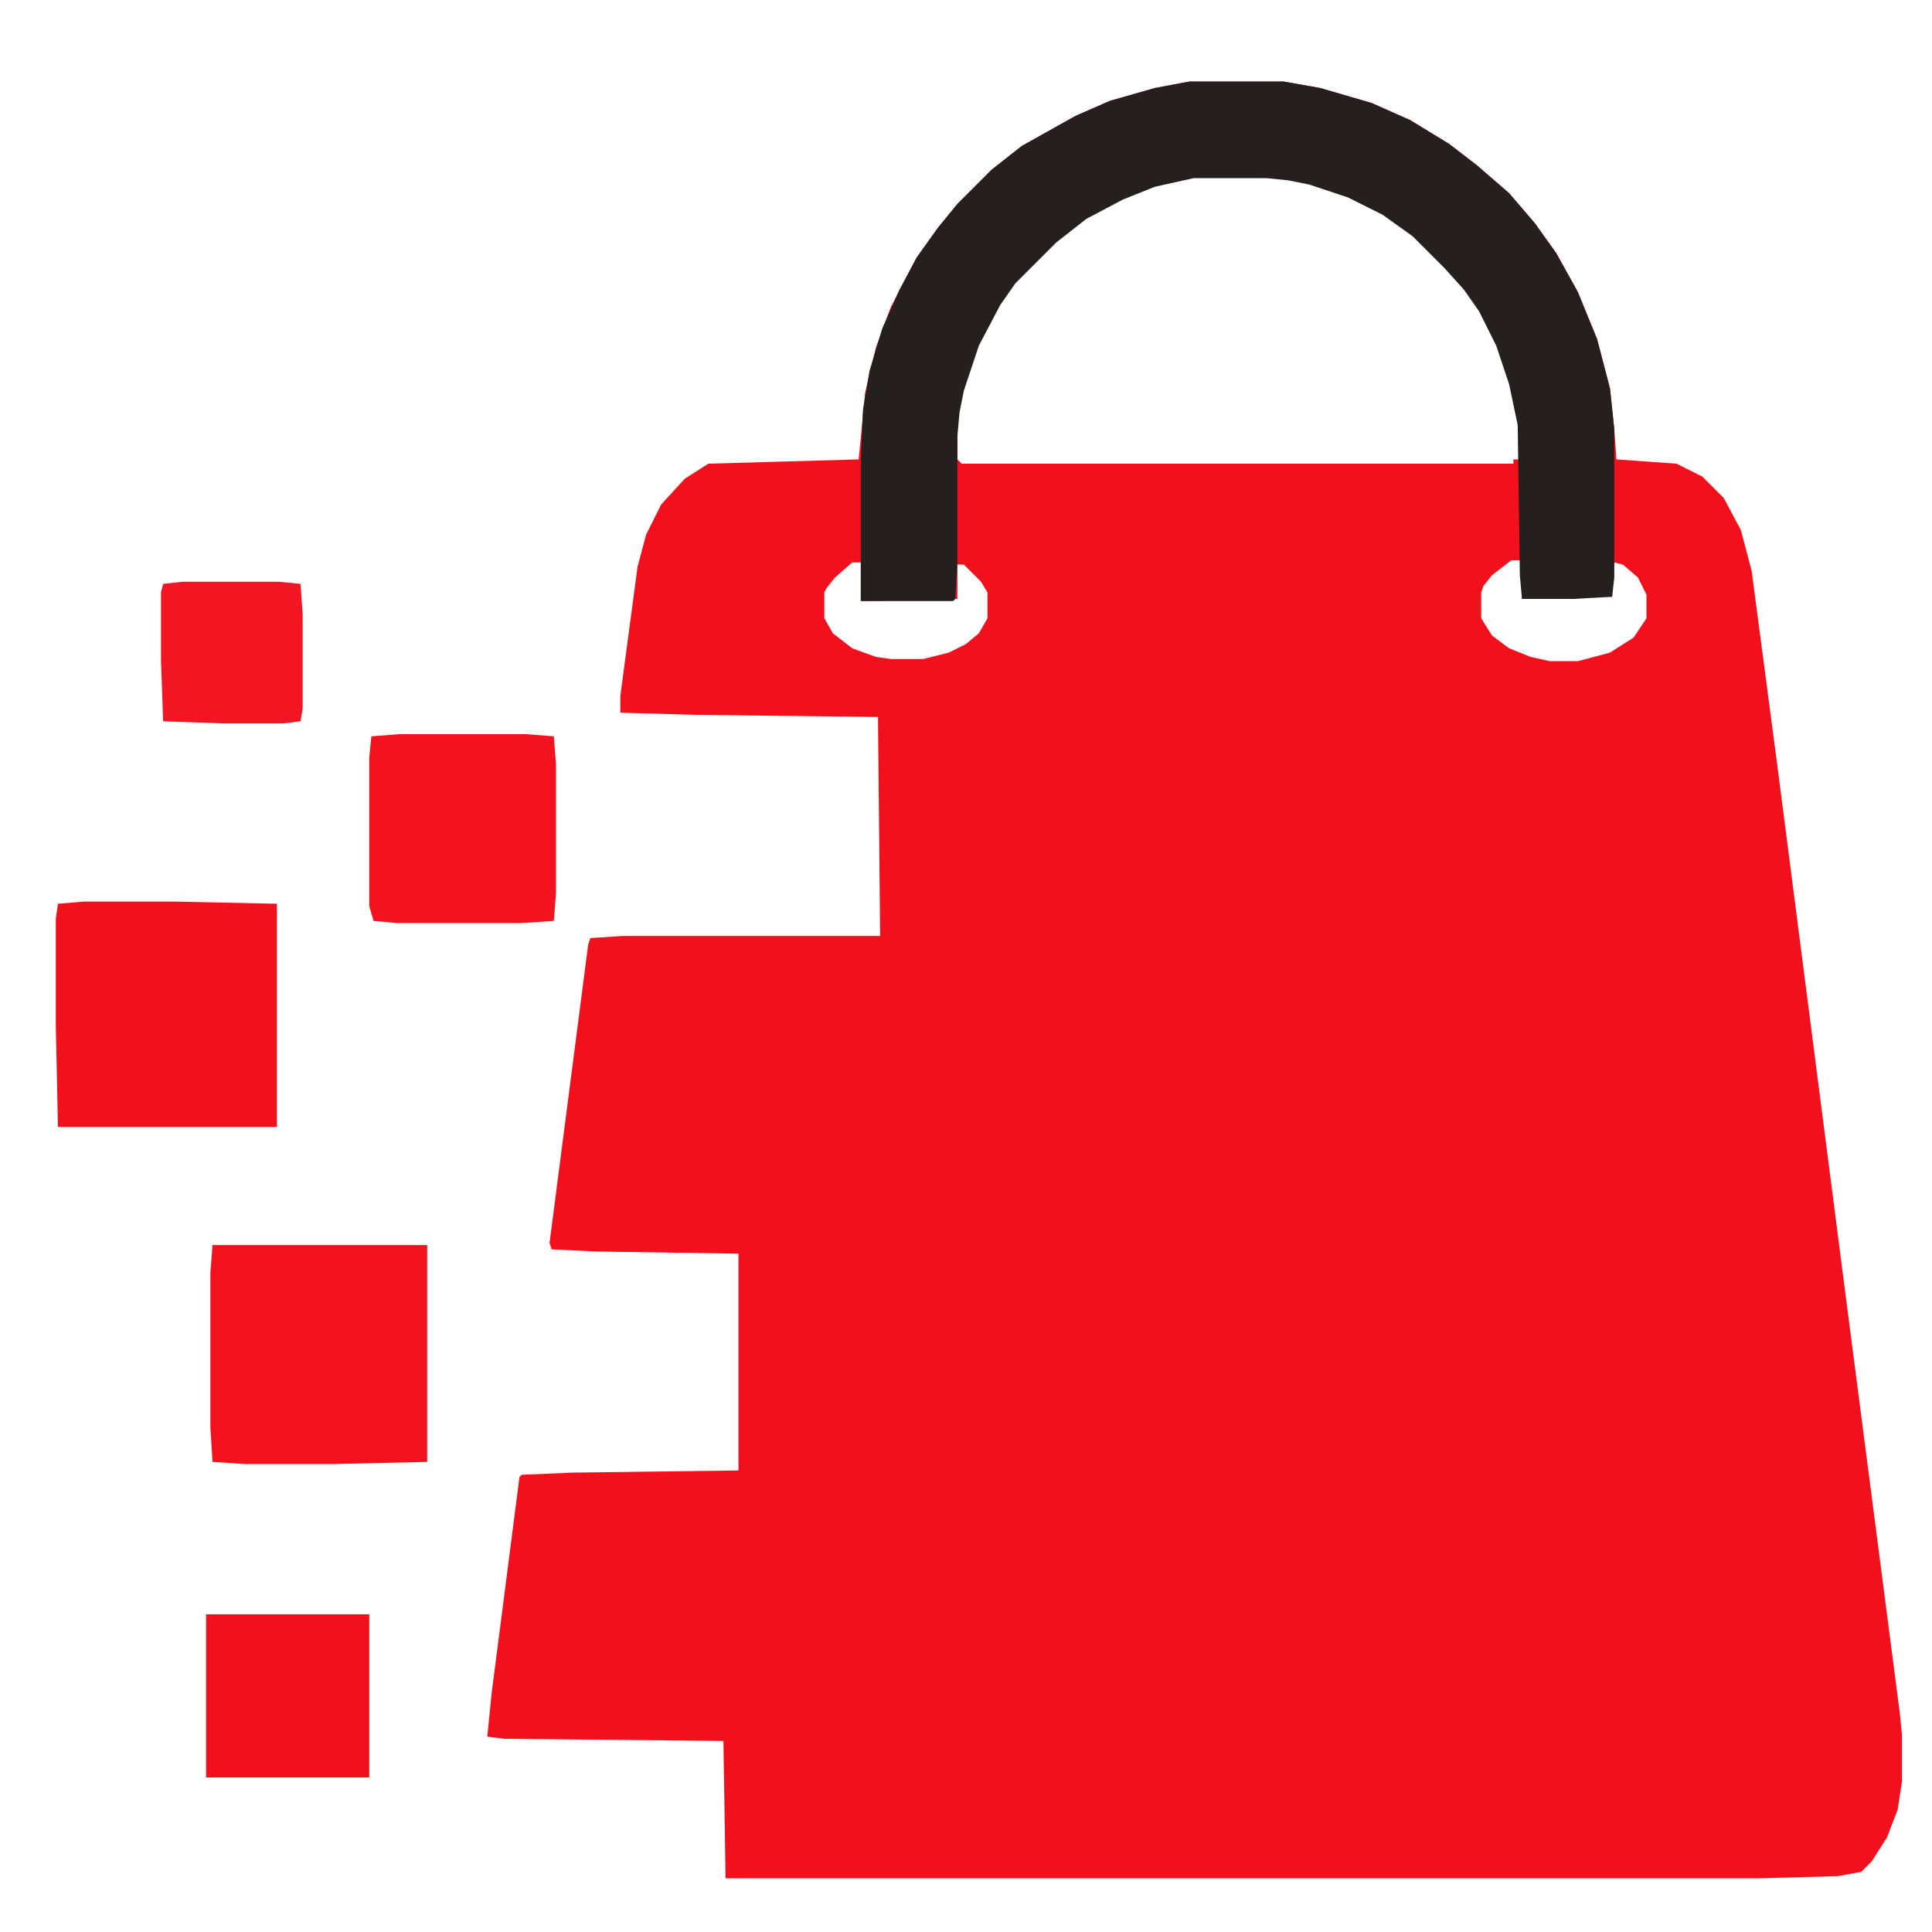
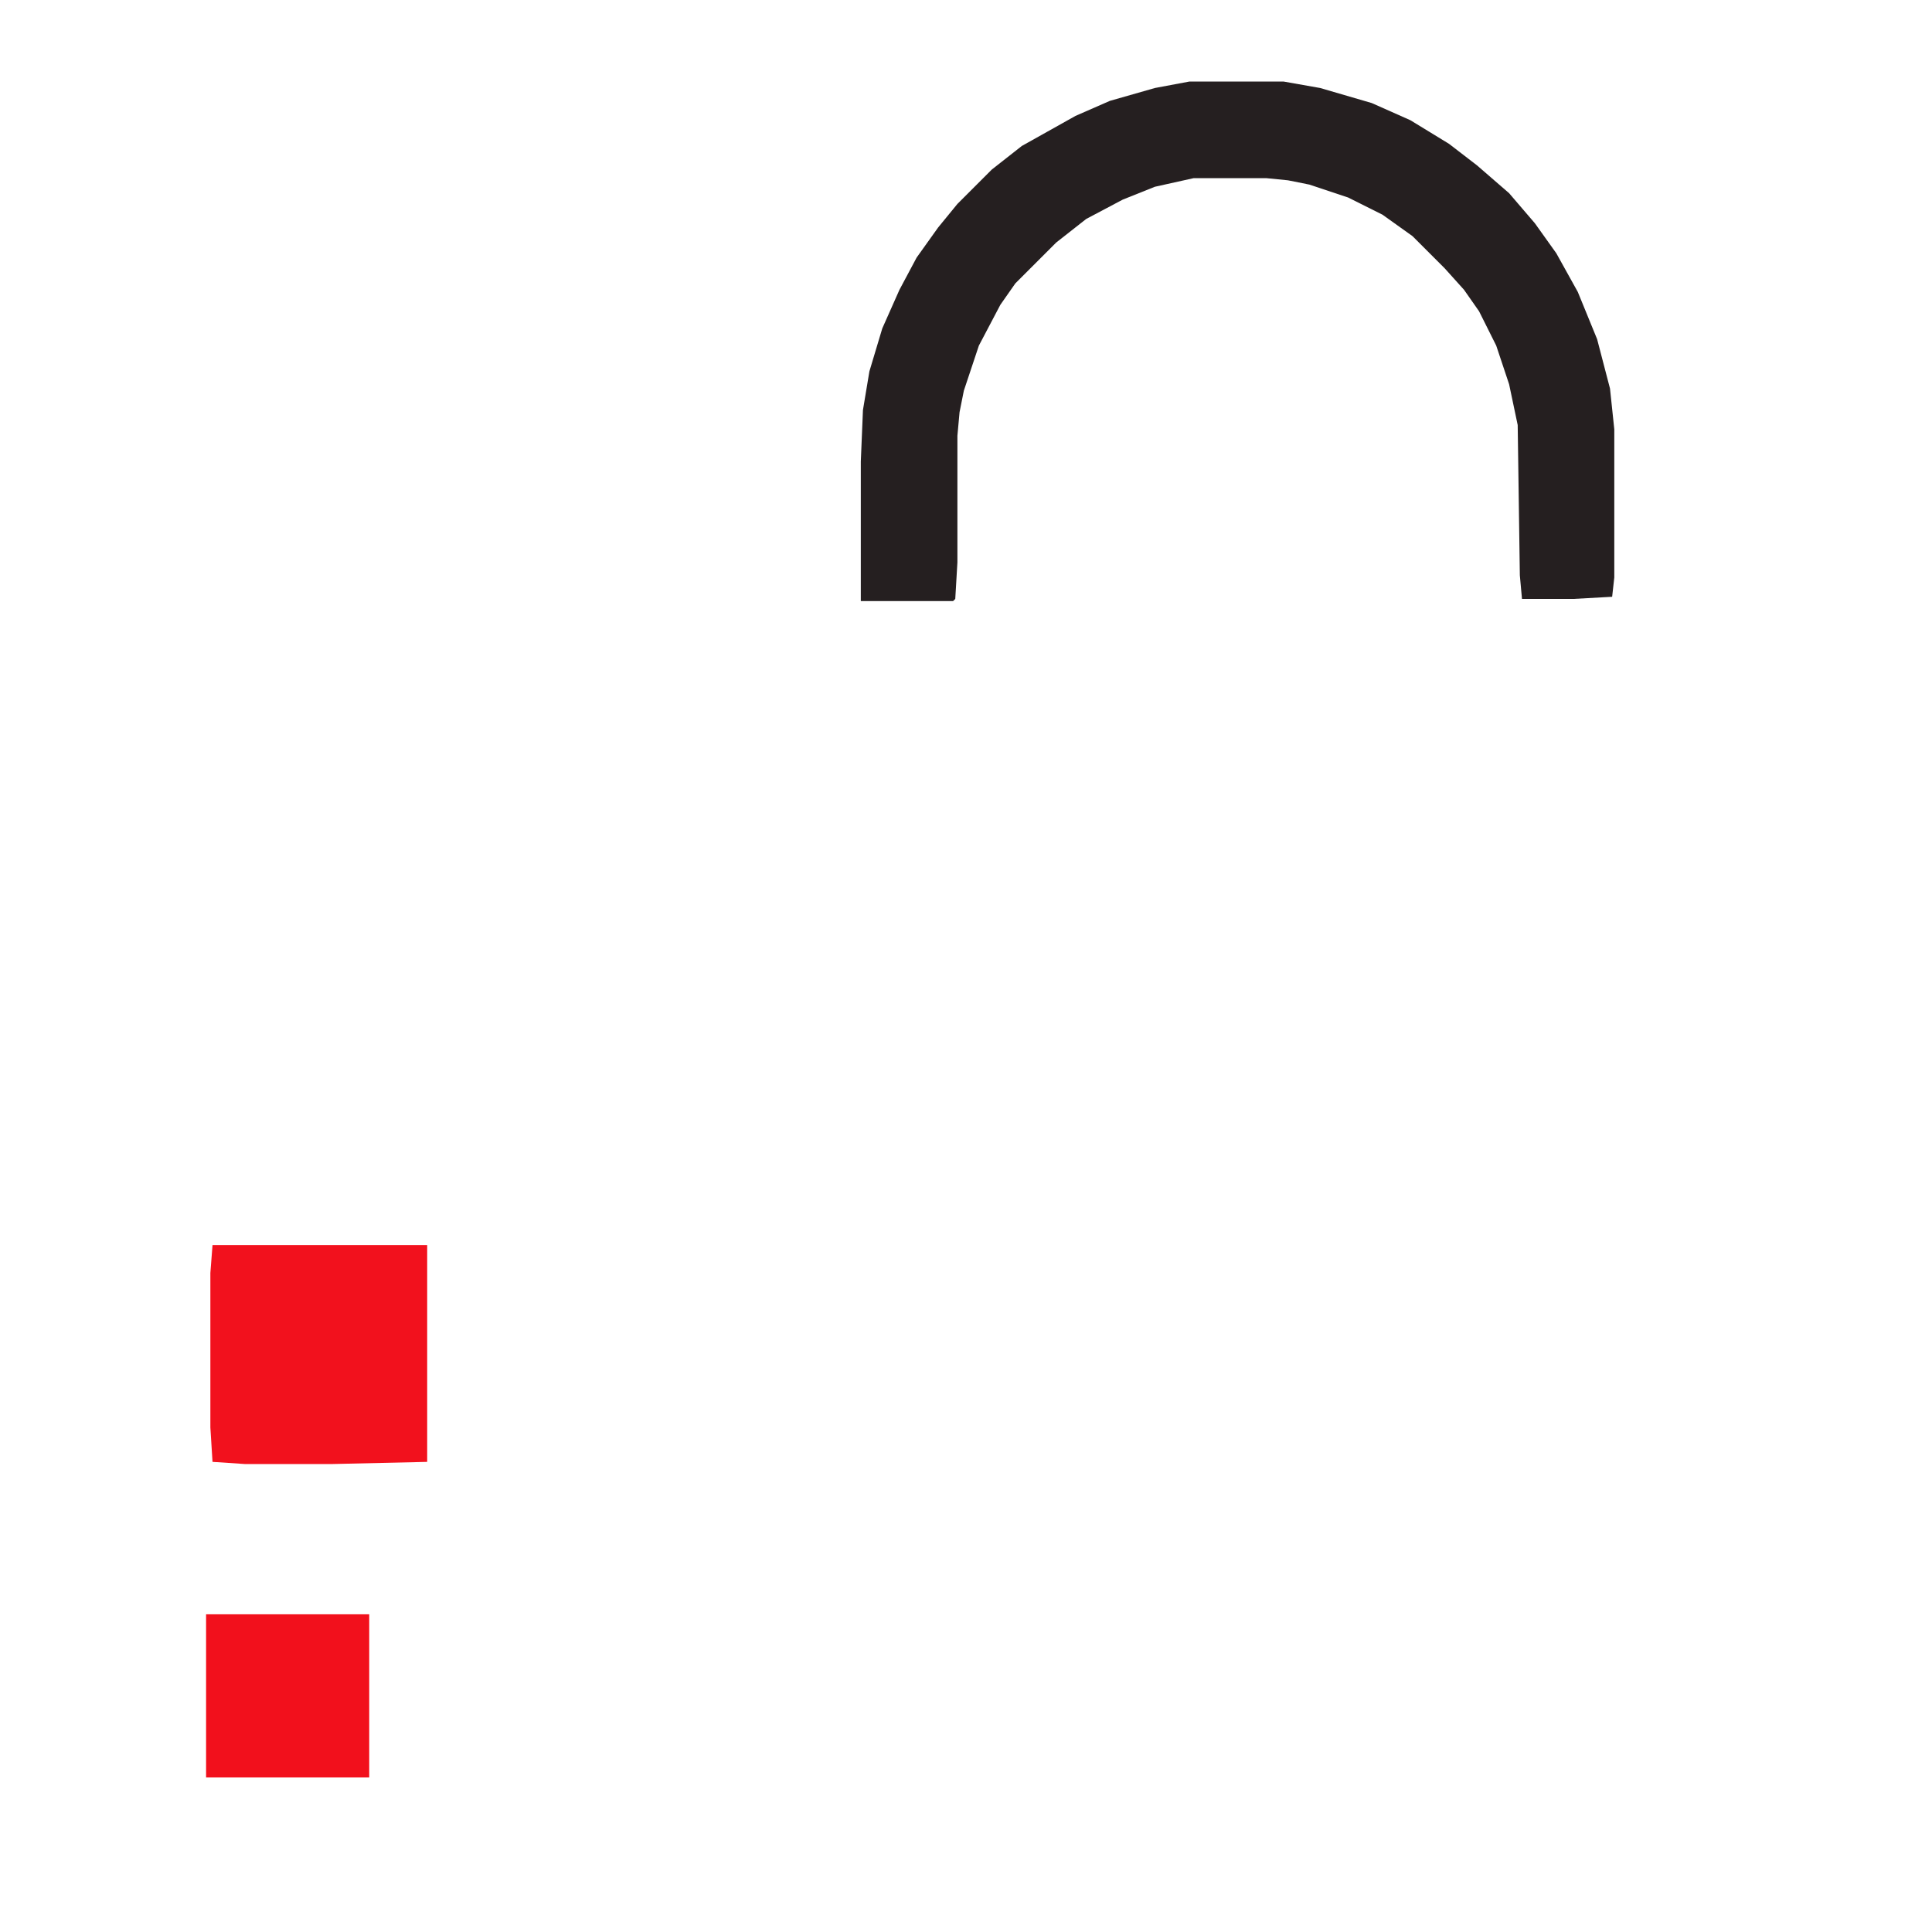
<svg xmlns="http://www.w3.org/2000/svg" version="1.1" viewBox="0 0 900 900" width="900" height="900">
-   <path transform="translate(554,38)" d="m0 0h44l17 3 24 7 18 8 18 11 13 10 15 13 12 14 10 14 10 18 9 22 6 23 2 19 1 14 28 2 12 6 10 10 8 15 5 19 12 91 33 256 24 185 1 10v22l-2 13-5 13-7 11-5 5-11 2-37 1h-481l-1-64-102-1-8-1 2-20 13-101 1-1 24-1 77-1v-101l-66-1-21-1-1-3 18-139 1-3 15-1h120l-1-102-85-1-35-1v-8l8-60 4-15 7-14 11-12 11-7 70-2 3-31 5-21 7-19 12-23 10-14 9-11 16-16 14-11 25-14 16-7 21-6zm2 44-18 4-15 6-17 9-14 11-20 20-7 10-10 19-7 21-2 10v22l2 2h257v-2h3v-16l-4-19-6-18-8-16-7-10-9-10-16-16-14-10-16-8-18-6-10-2-10-1zm148 179-9 7-4 5-1 3v12l5 8 8 6 10 4 9 2h13l15-4 11-7 6-9v-11l-4-8-7-6-4-1-1 7v9h-18l-24 1v-11l-1-7zm-307 1-8 7-4 5-1 2v12l4 7 9 7 11 4 7 1h15l12-3 8-4 6-5 4-7v-12l-3-5-8-8h-3v16l-45 1v-18z" fill="#F2101C" />
  <path transform="translate(554,38)" d="m0 0h44l17 3 24 7 18 8 18 11 13 10 15 13 12 14 10 14 10 18 9 22 6 23 2 19v69l-1 9-18 1h-24l-1-11-1-70-4-19-6-18-8-16-7-10-9-10-15-15-14-10-16-8-18-6-10-2-10-1h-34l-18 4-15 6-17 9-14 11-19 19-7 10-10 19-7 21-2 10-1 11v59l-1 17-1 1h-43v-65l1-24 3-18 6-20 8-18 8-15 10-14 9-11 16-16 14-11 25-14 16-7 21-6z" fill="#251F20" />
-   <path transform="translate(39,420)" d="m0 0h42l48 1v104h-102l-1-47v-50l1-7z" fill="#F2101C" />
  <path transform="translate(99,580)" d="m0 0h100v101l-44 1h-41l-15-1-1-16v-72z" fill="#F2111D" />
-   <path transform="translate(186,342)" d="m0 0h59l13 1 1 13v60l-1 13-15 1h-58l-11-1-2-7v-69l1-10z" fill="#F2131F" />
  <path transform="translate(96,752)" d="m0 0h76v76h-76z" fill="#F2101C" />
-   <path transform="translate(85,271)" d="m0 0h45l10 1 1 14v44l-1 6-8 1h-28l-28-1-1-28v-32l1-4z" fill="#F21622" />
</svg>